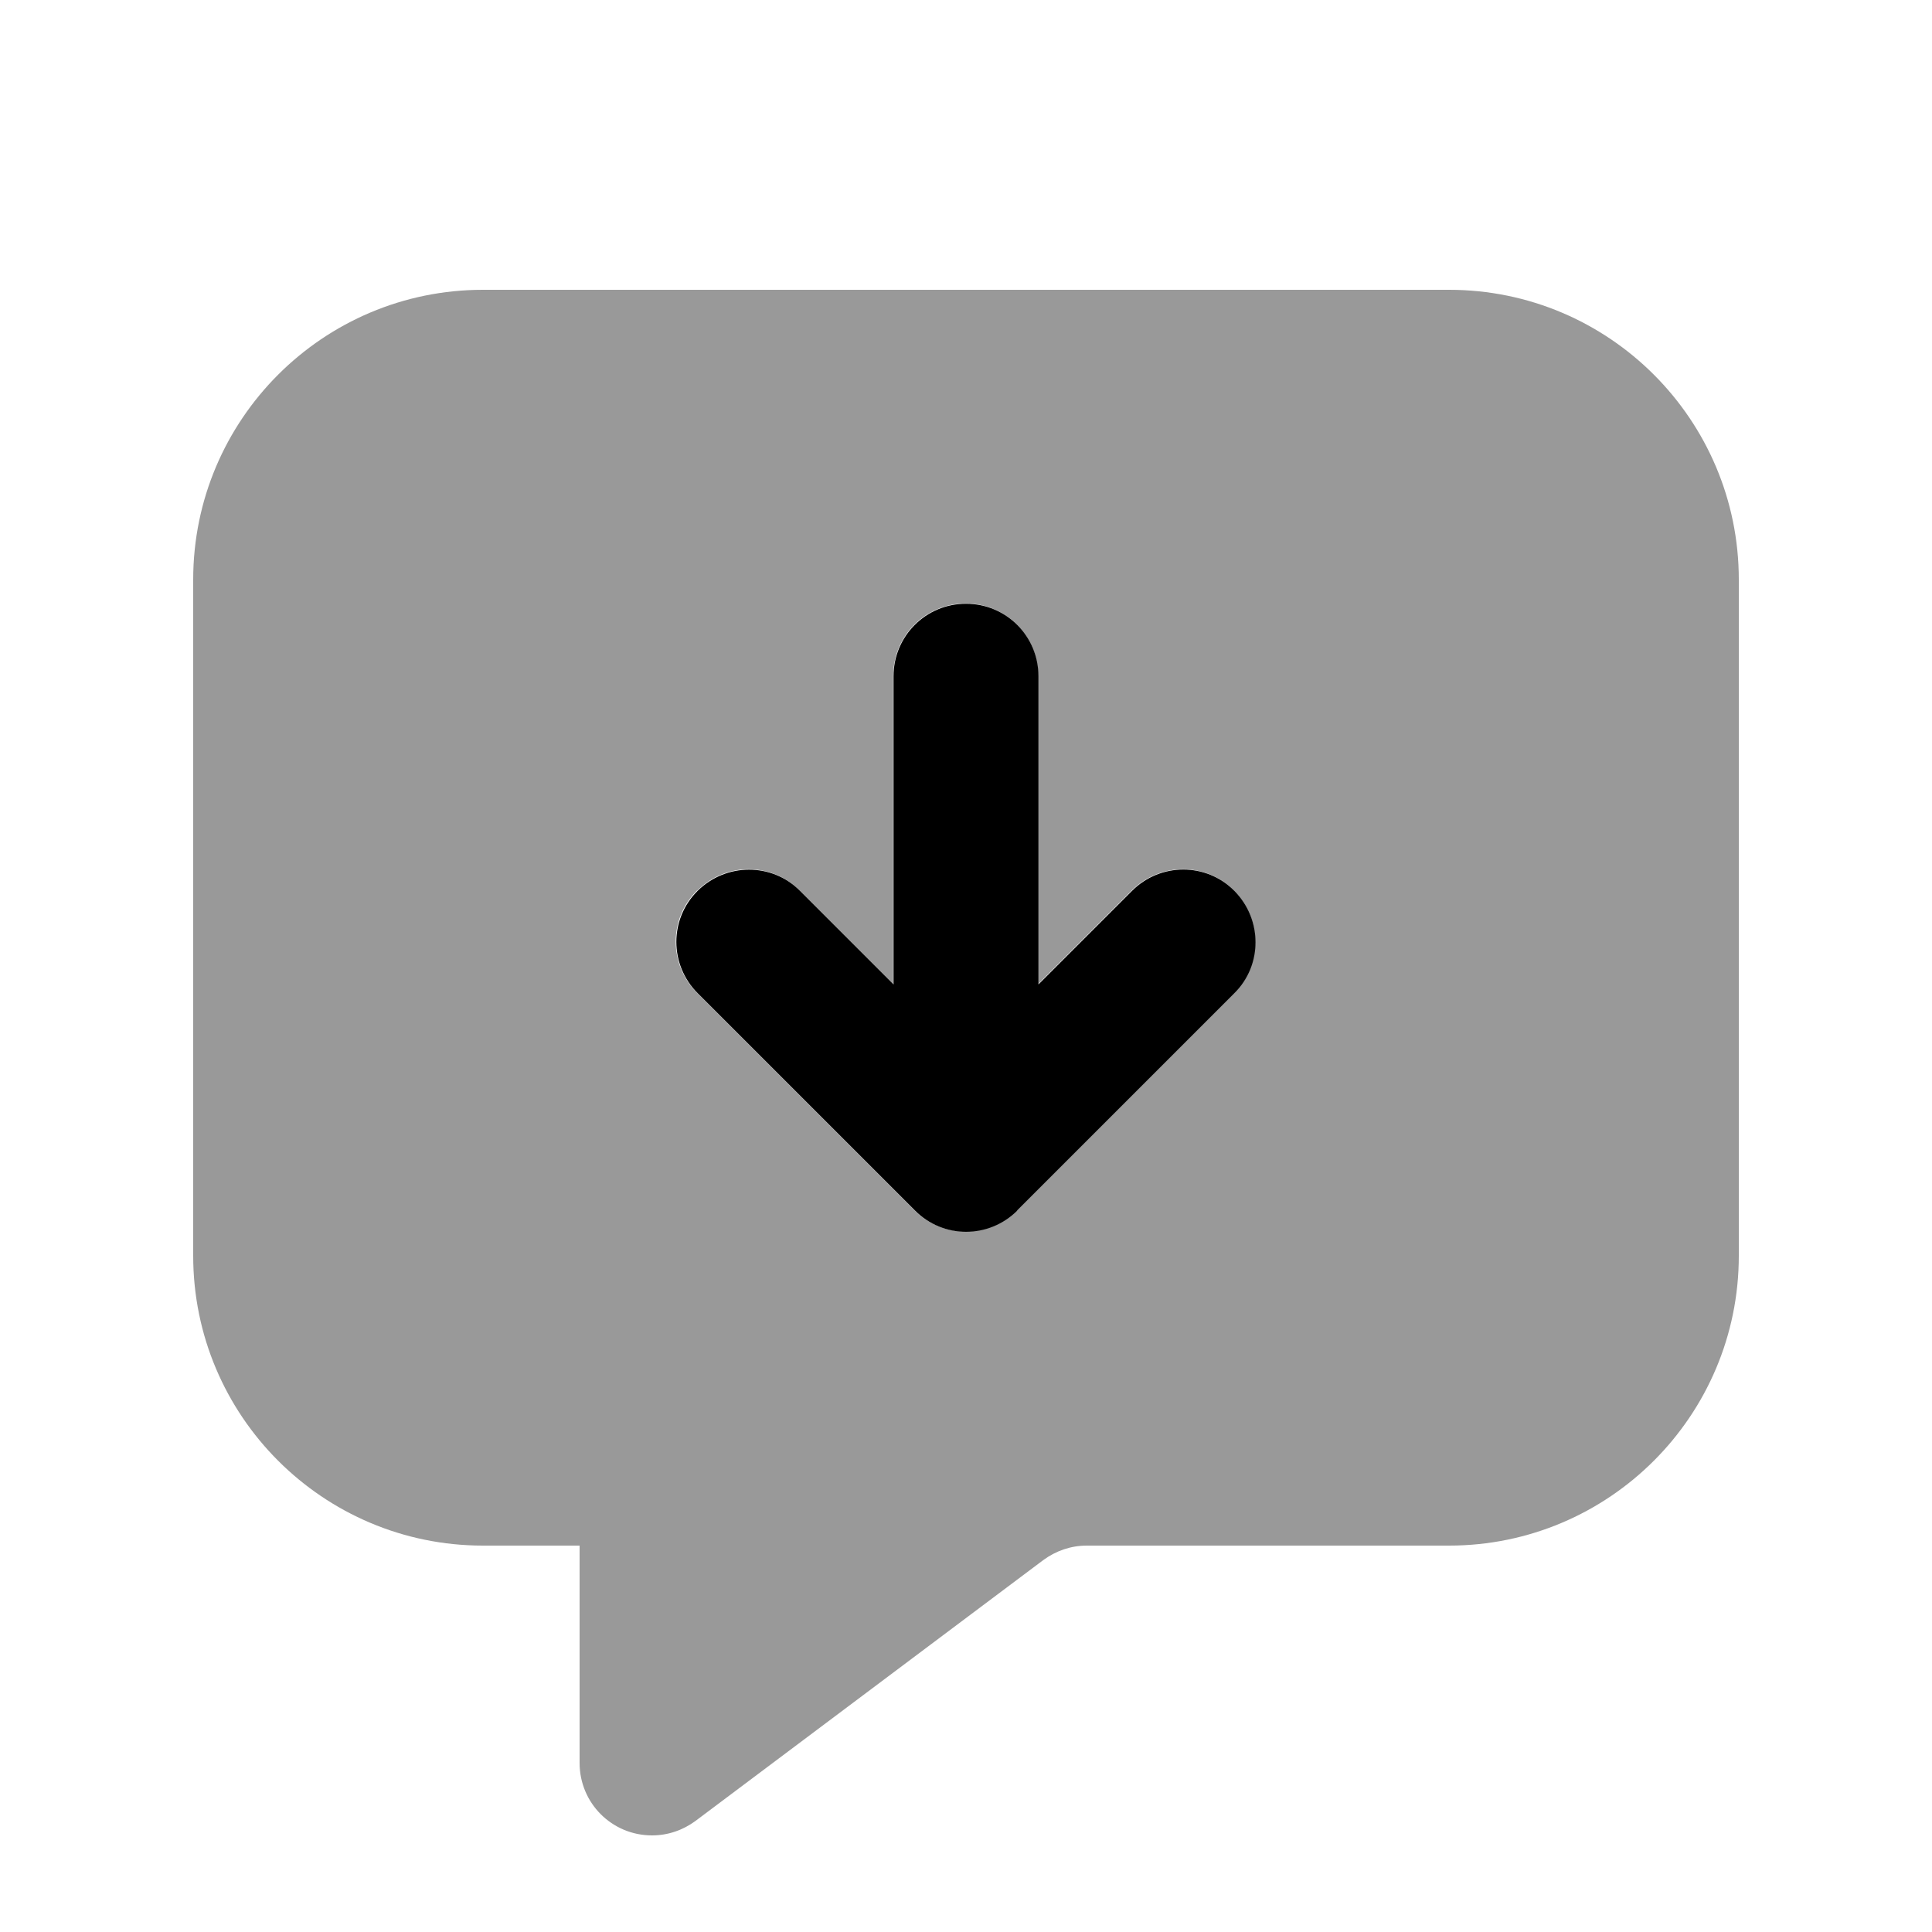
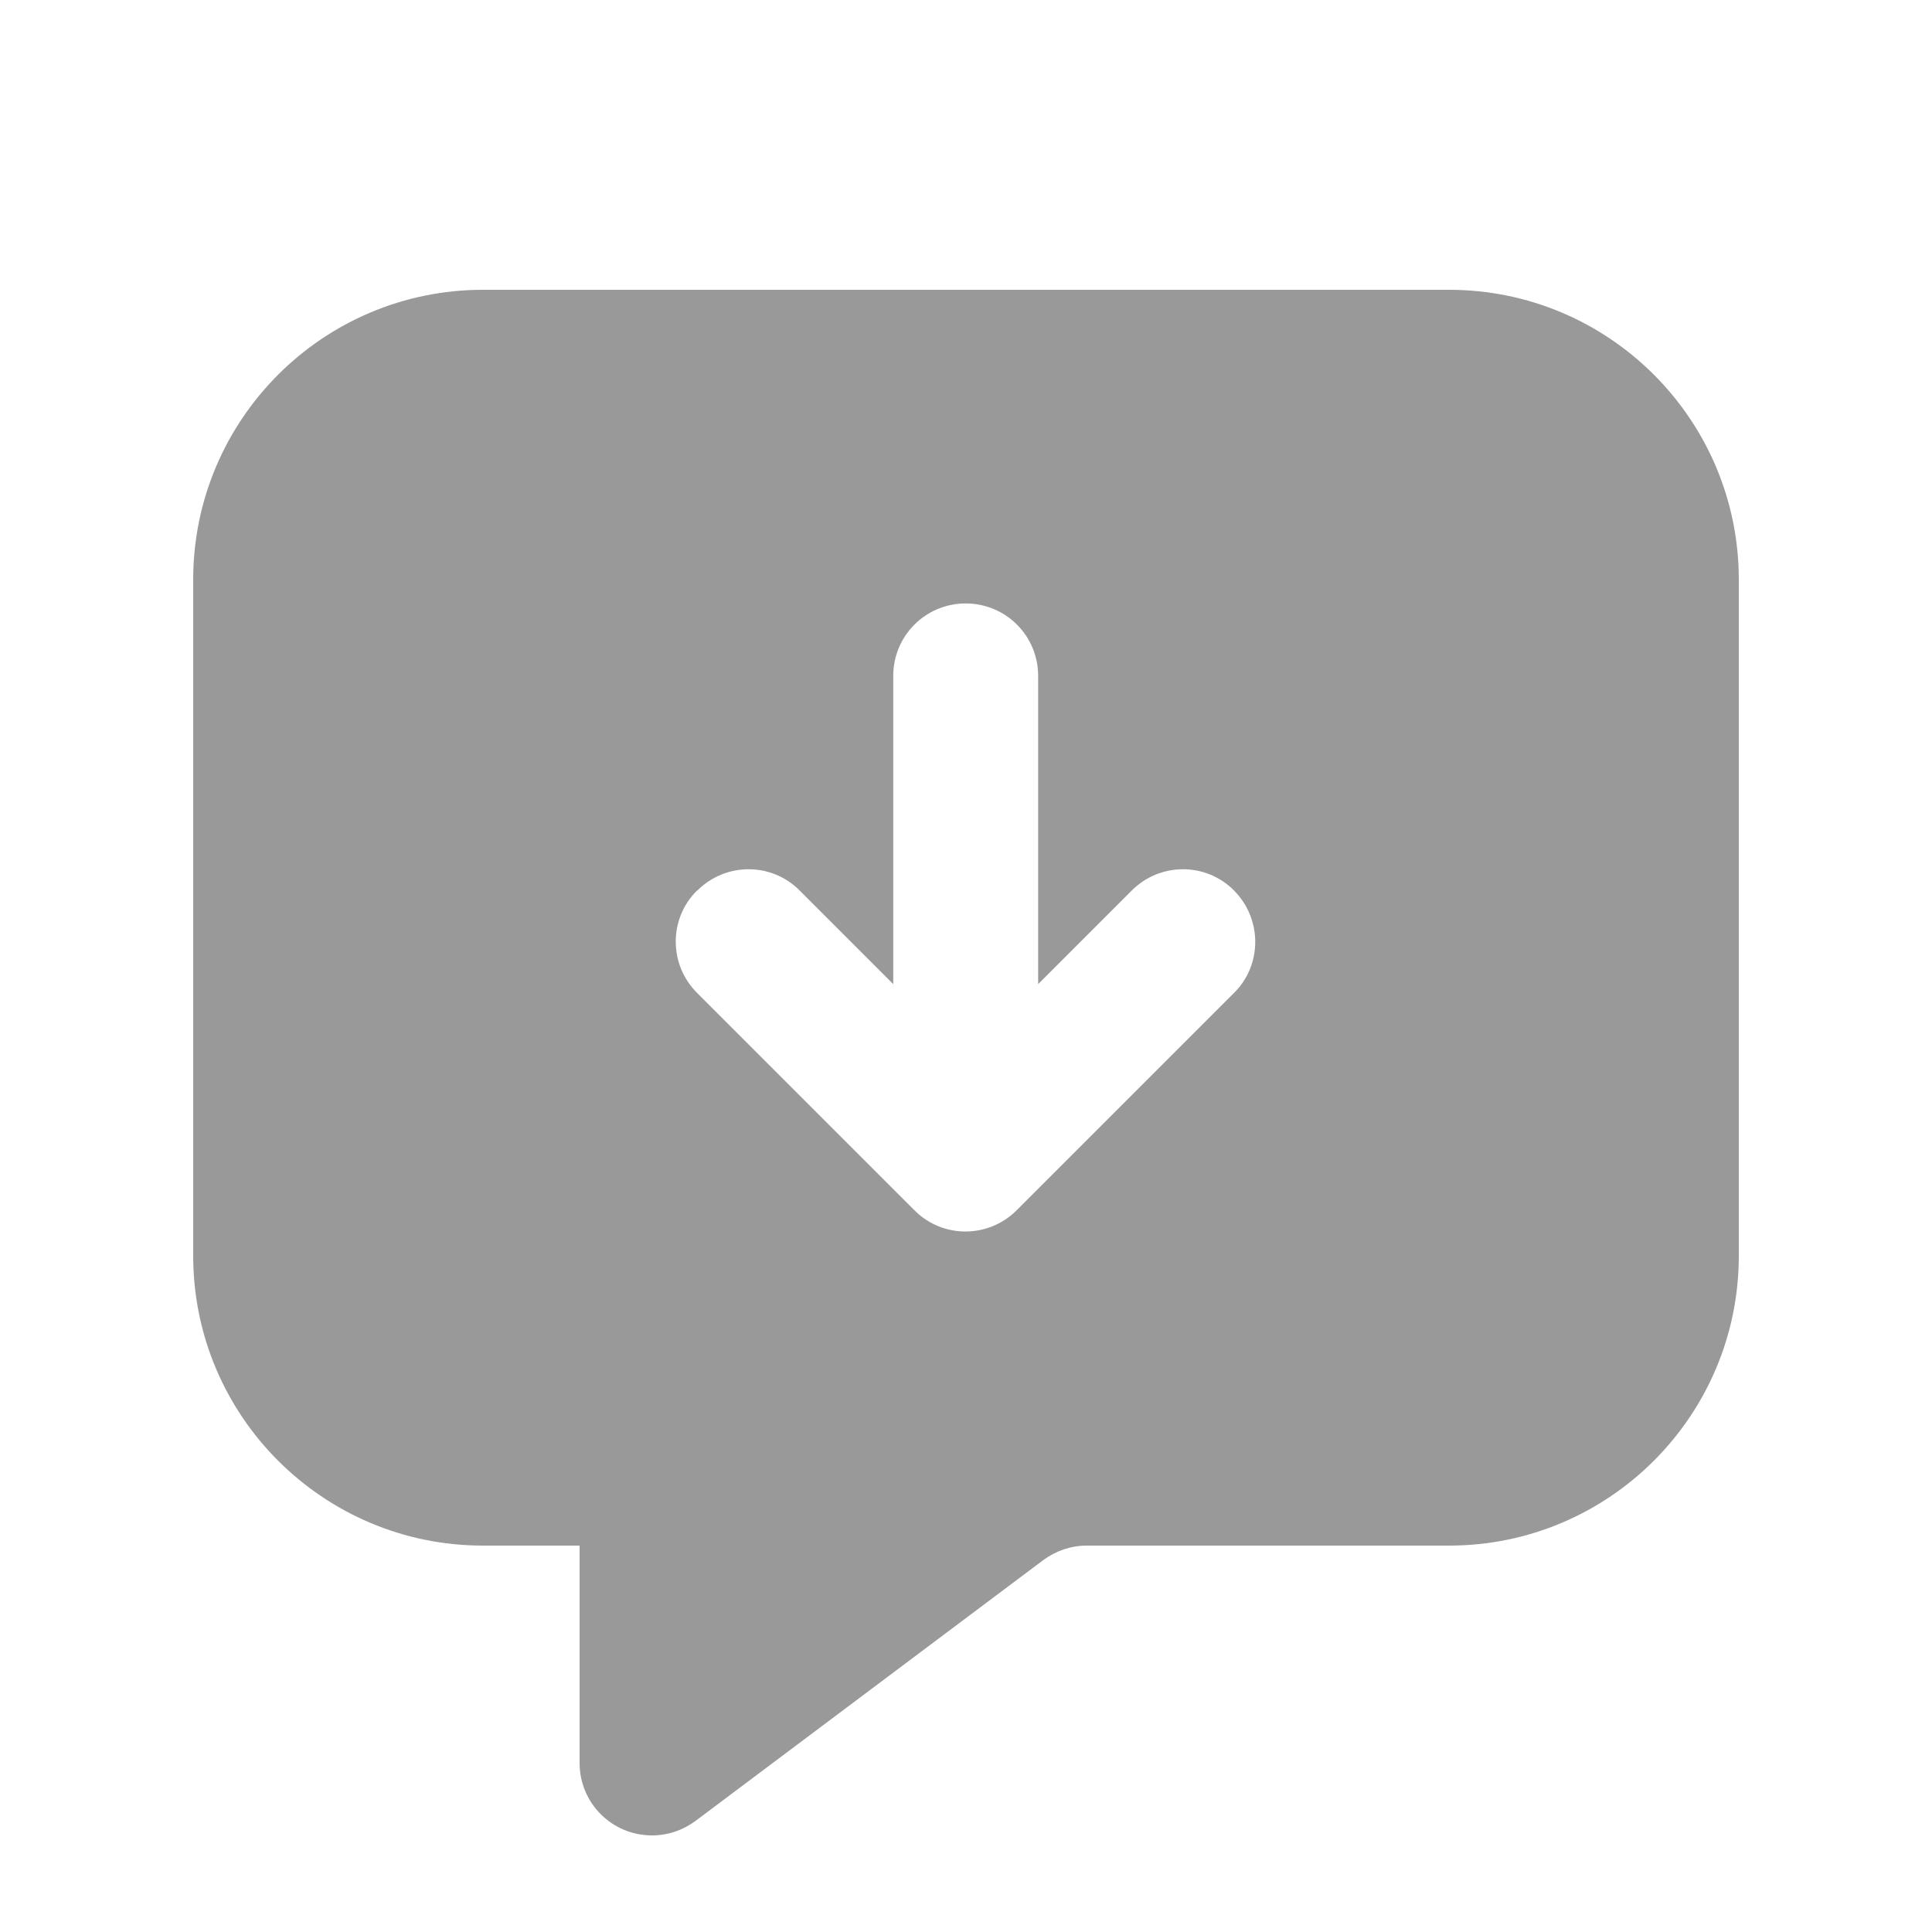
<svg xmlns="http://www.w3.org/2000/svg" viewBox="0 0 640 640">
  <path opacity=".4" fill="currentColor" d="M64 192L64 416C64 469 107 512 160 512L192 512L192 584C192 597.3 202.7 608 216 608C221.2 608 226.2 606.3 230.4 603.2L345.6 516.8C349.8 513.7 354.8 512 360 512L480 512C533 512 576 469 576 416L576 192C576 139 533 96 480 96L160 96C107 96 64 139 64 192zM231 295C240.4 285.6 255.6 285.6 264.9 295L295.9 326L295.9 223.9C295.9 210.6 306.6 199.9 319.9 199.9C333.2 199.9 343.9 210.6 343.9 223.9L343.9 326L374.9 295C384.3 285.6 399.5 285.6 408.8 295C418.1 304.4 418.2 319.6 408.8 328.9L336.8 400.9C327.4 410.3 312.2 410.3 302.9 400.9L230.9 328.9C221.5 319.5 221.5 304.3 230.9 295z" />
-   <path fill="currentColor" d="M337 401C327.6 410.4 312.4 410.4 303.1 401L231.1 329C221.7 319.6 221.7 304.4 231.1 295.1C240.5 285.8 255.7 285.7 265 295.1L296 326.1L296 224C296 210.7 306.7 200 320 200C333.3 200 344 210.7 344 224L344 326.1L375 295.1C384.4 285.7 399.6 285.7 408.9 295.1C418.2 304.5 418.3 319.7 408.9 329L336.9 401z" />
</svg>